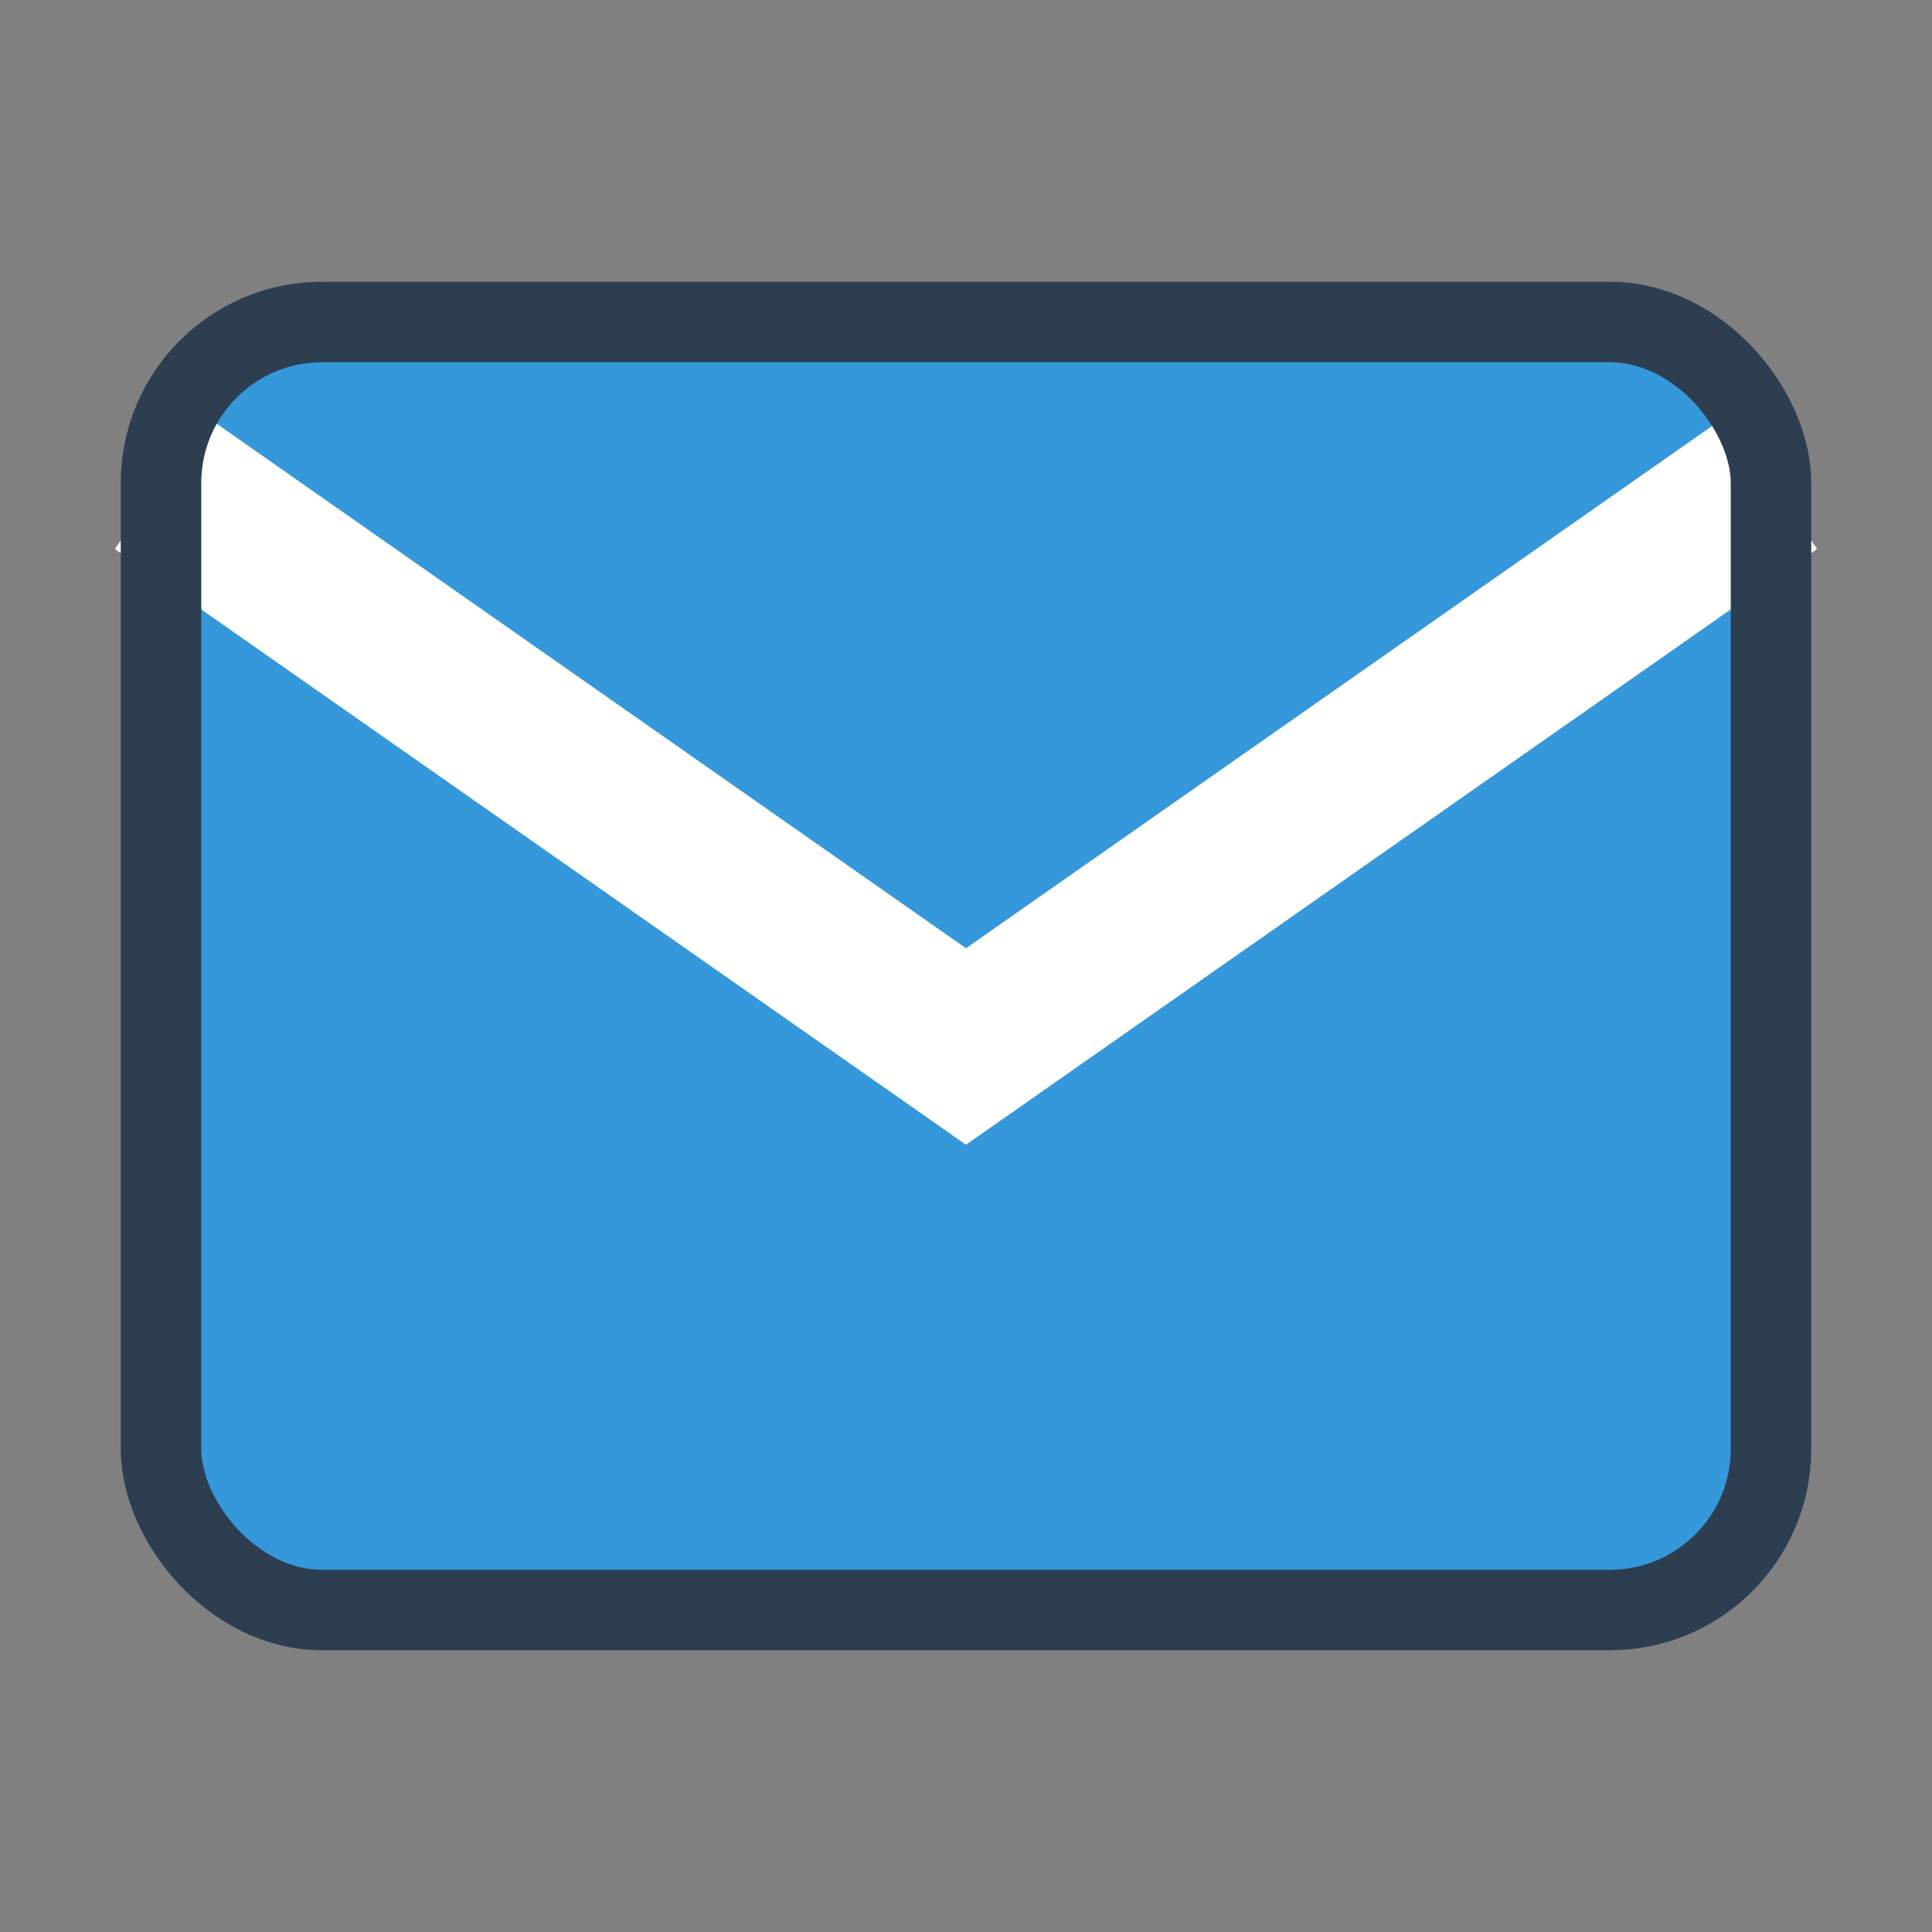
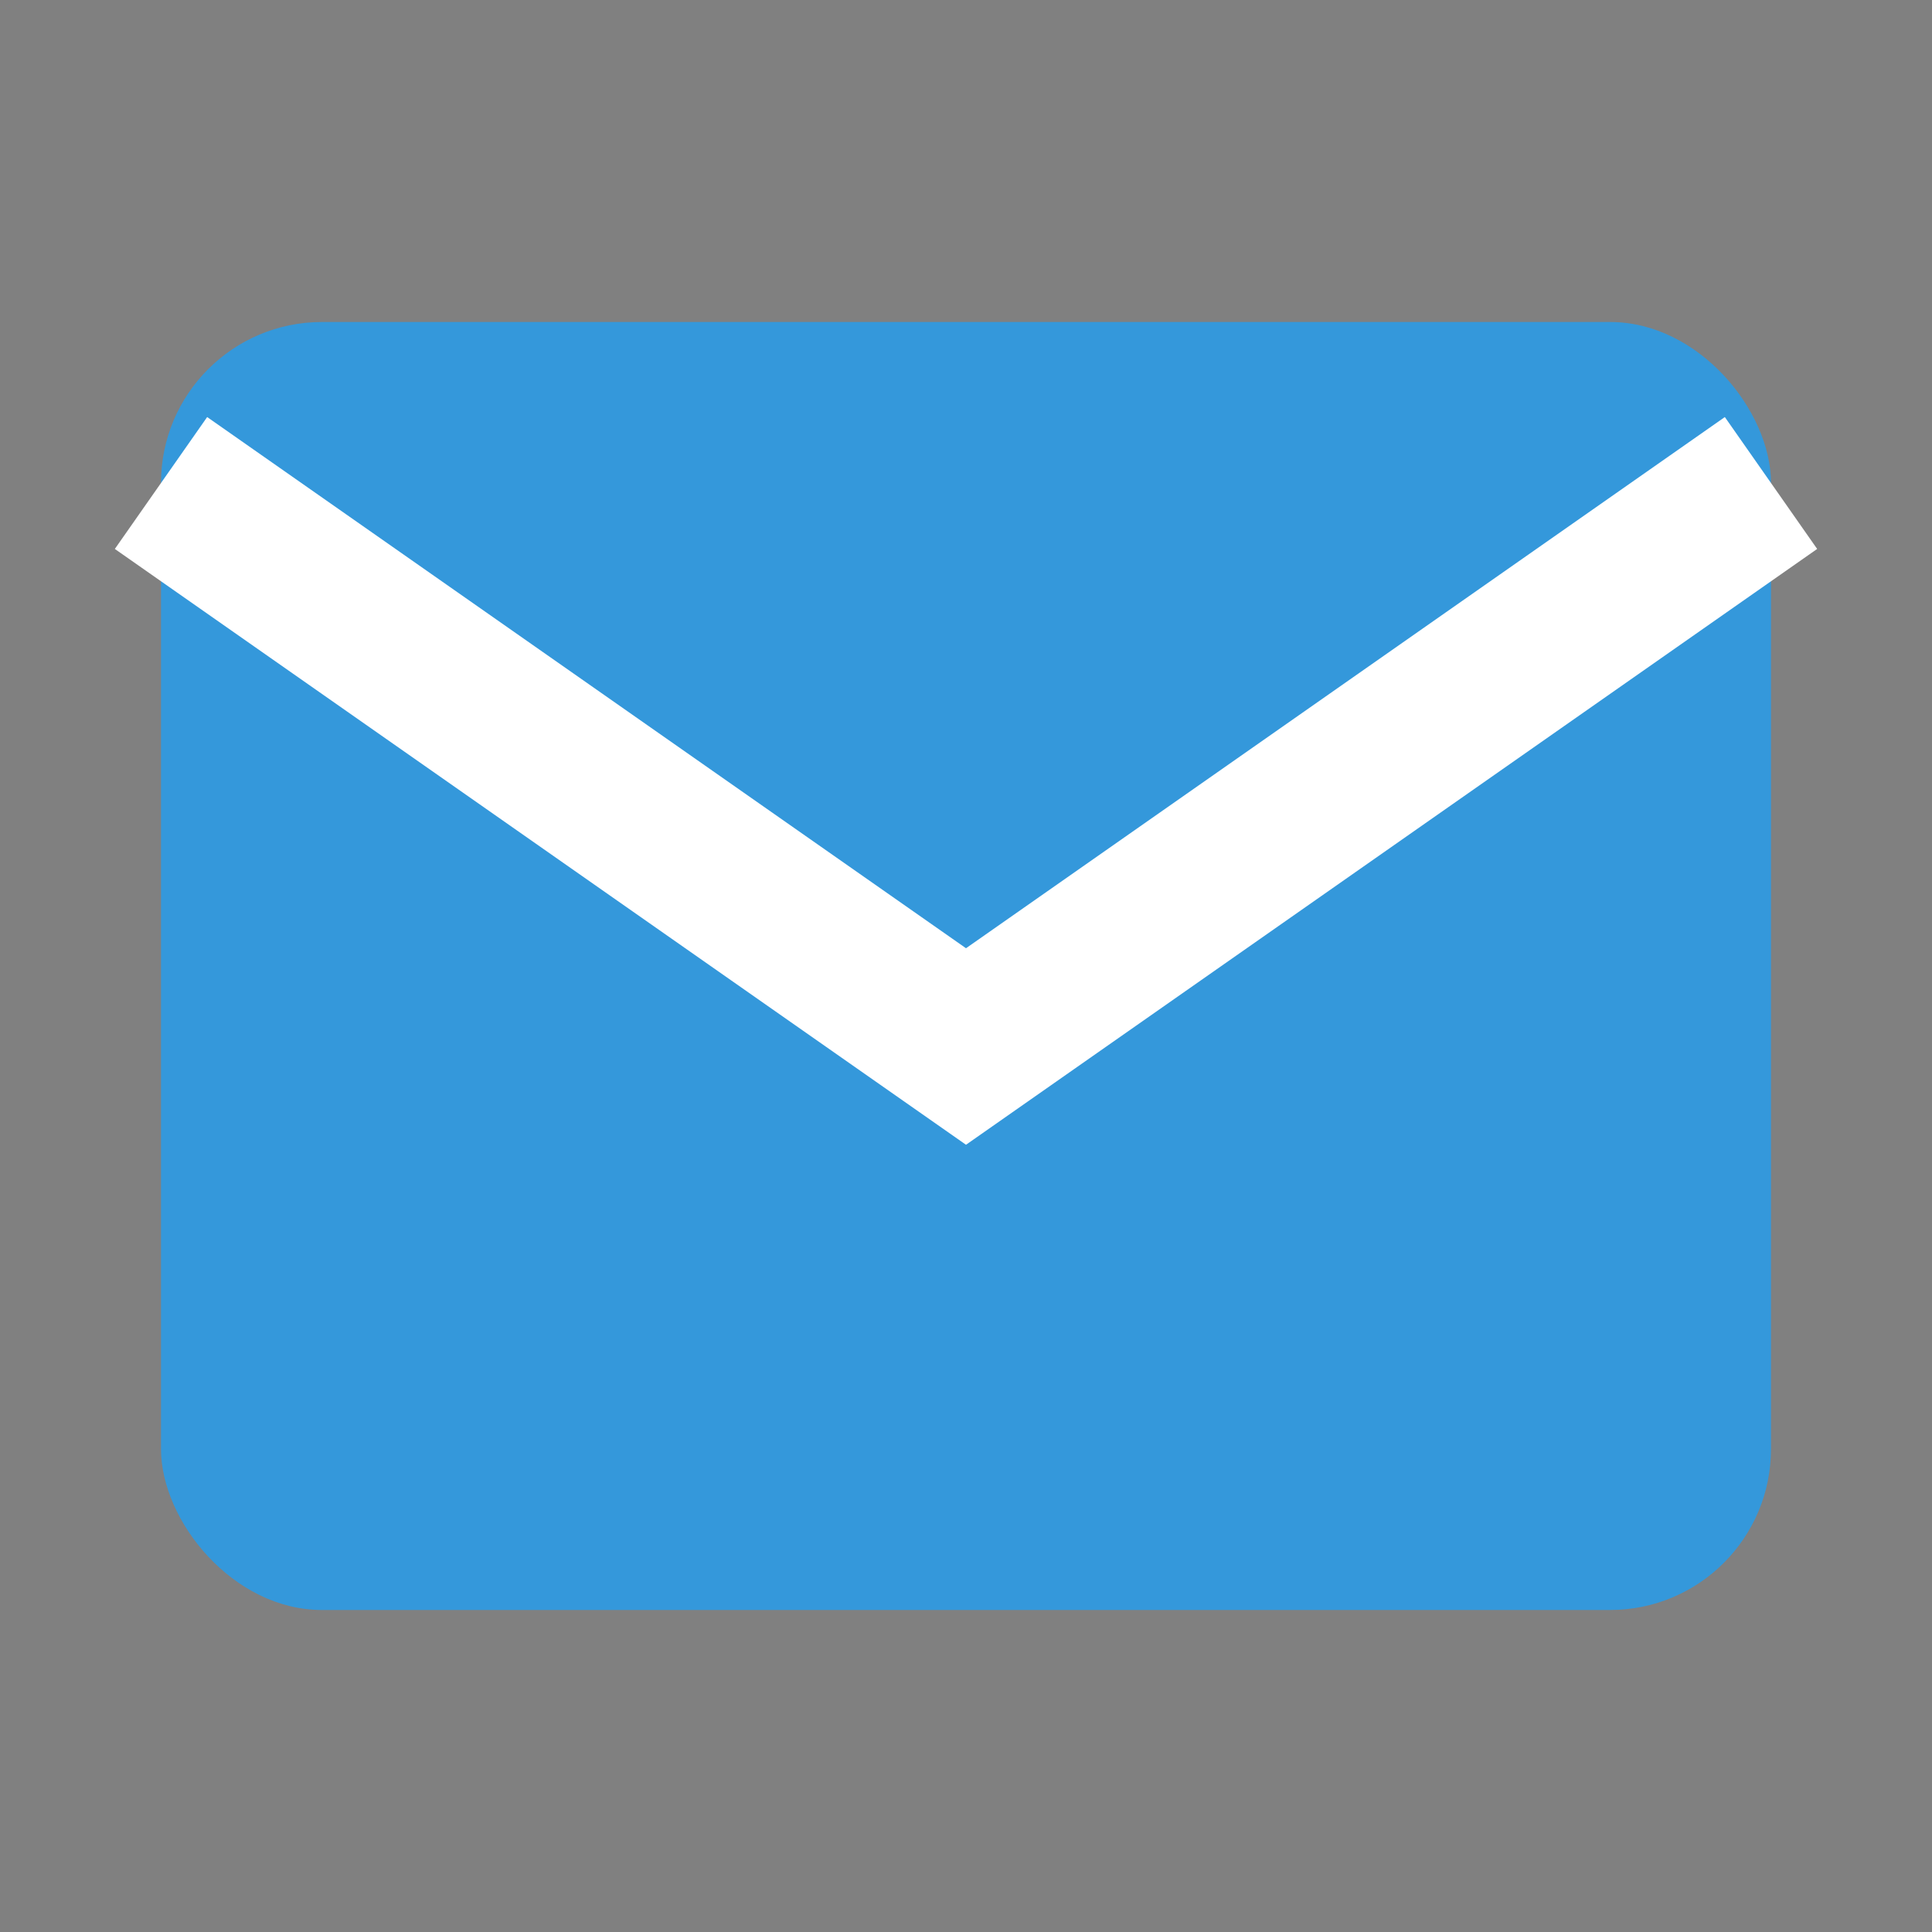
<svg xmlns="http://www.w3.org/2000/svg" width="24" height="24" viewBox="0 0 24 24" fill="none">
  <rect x="0" y="0" width="24" height="24" fill="#808080" stroke="none" />
  <rect x="2" y="4" width="20" height="16" rx="2" fill="#3498db" />
  <path d="M2 6 L12 13 L22 6" stroke="white" stroke-width="2" fill="none" />
-   <rect x="2" y="4" width="20" height="16" rx="2" fill="none" stroke="#2c3e50" stroke-width="1" />
</svg>